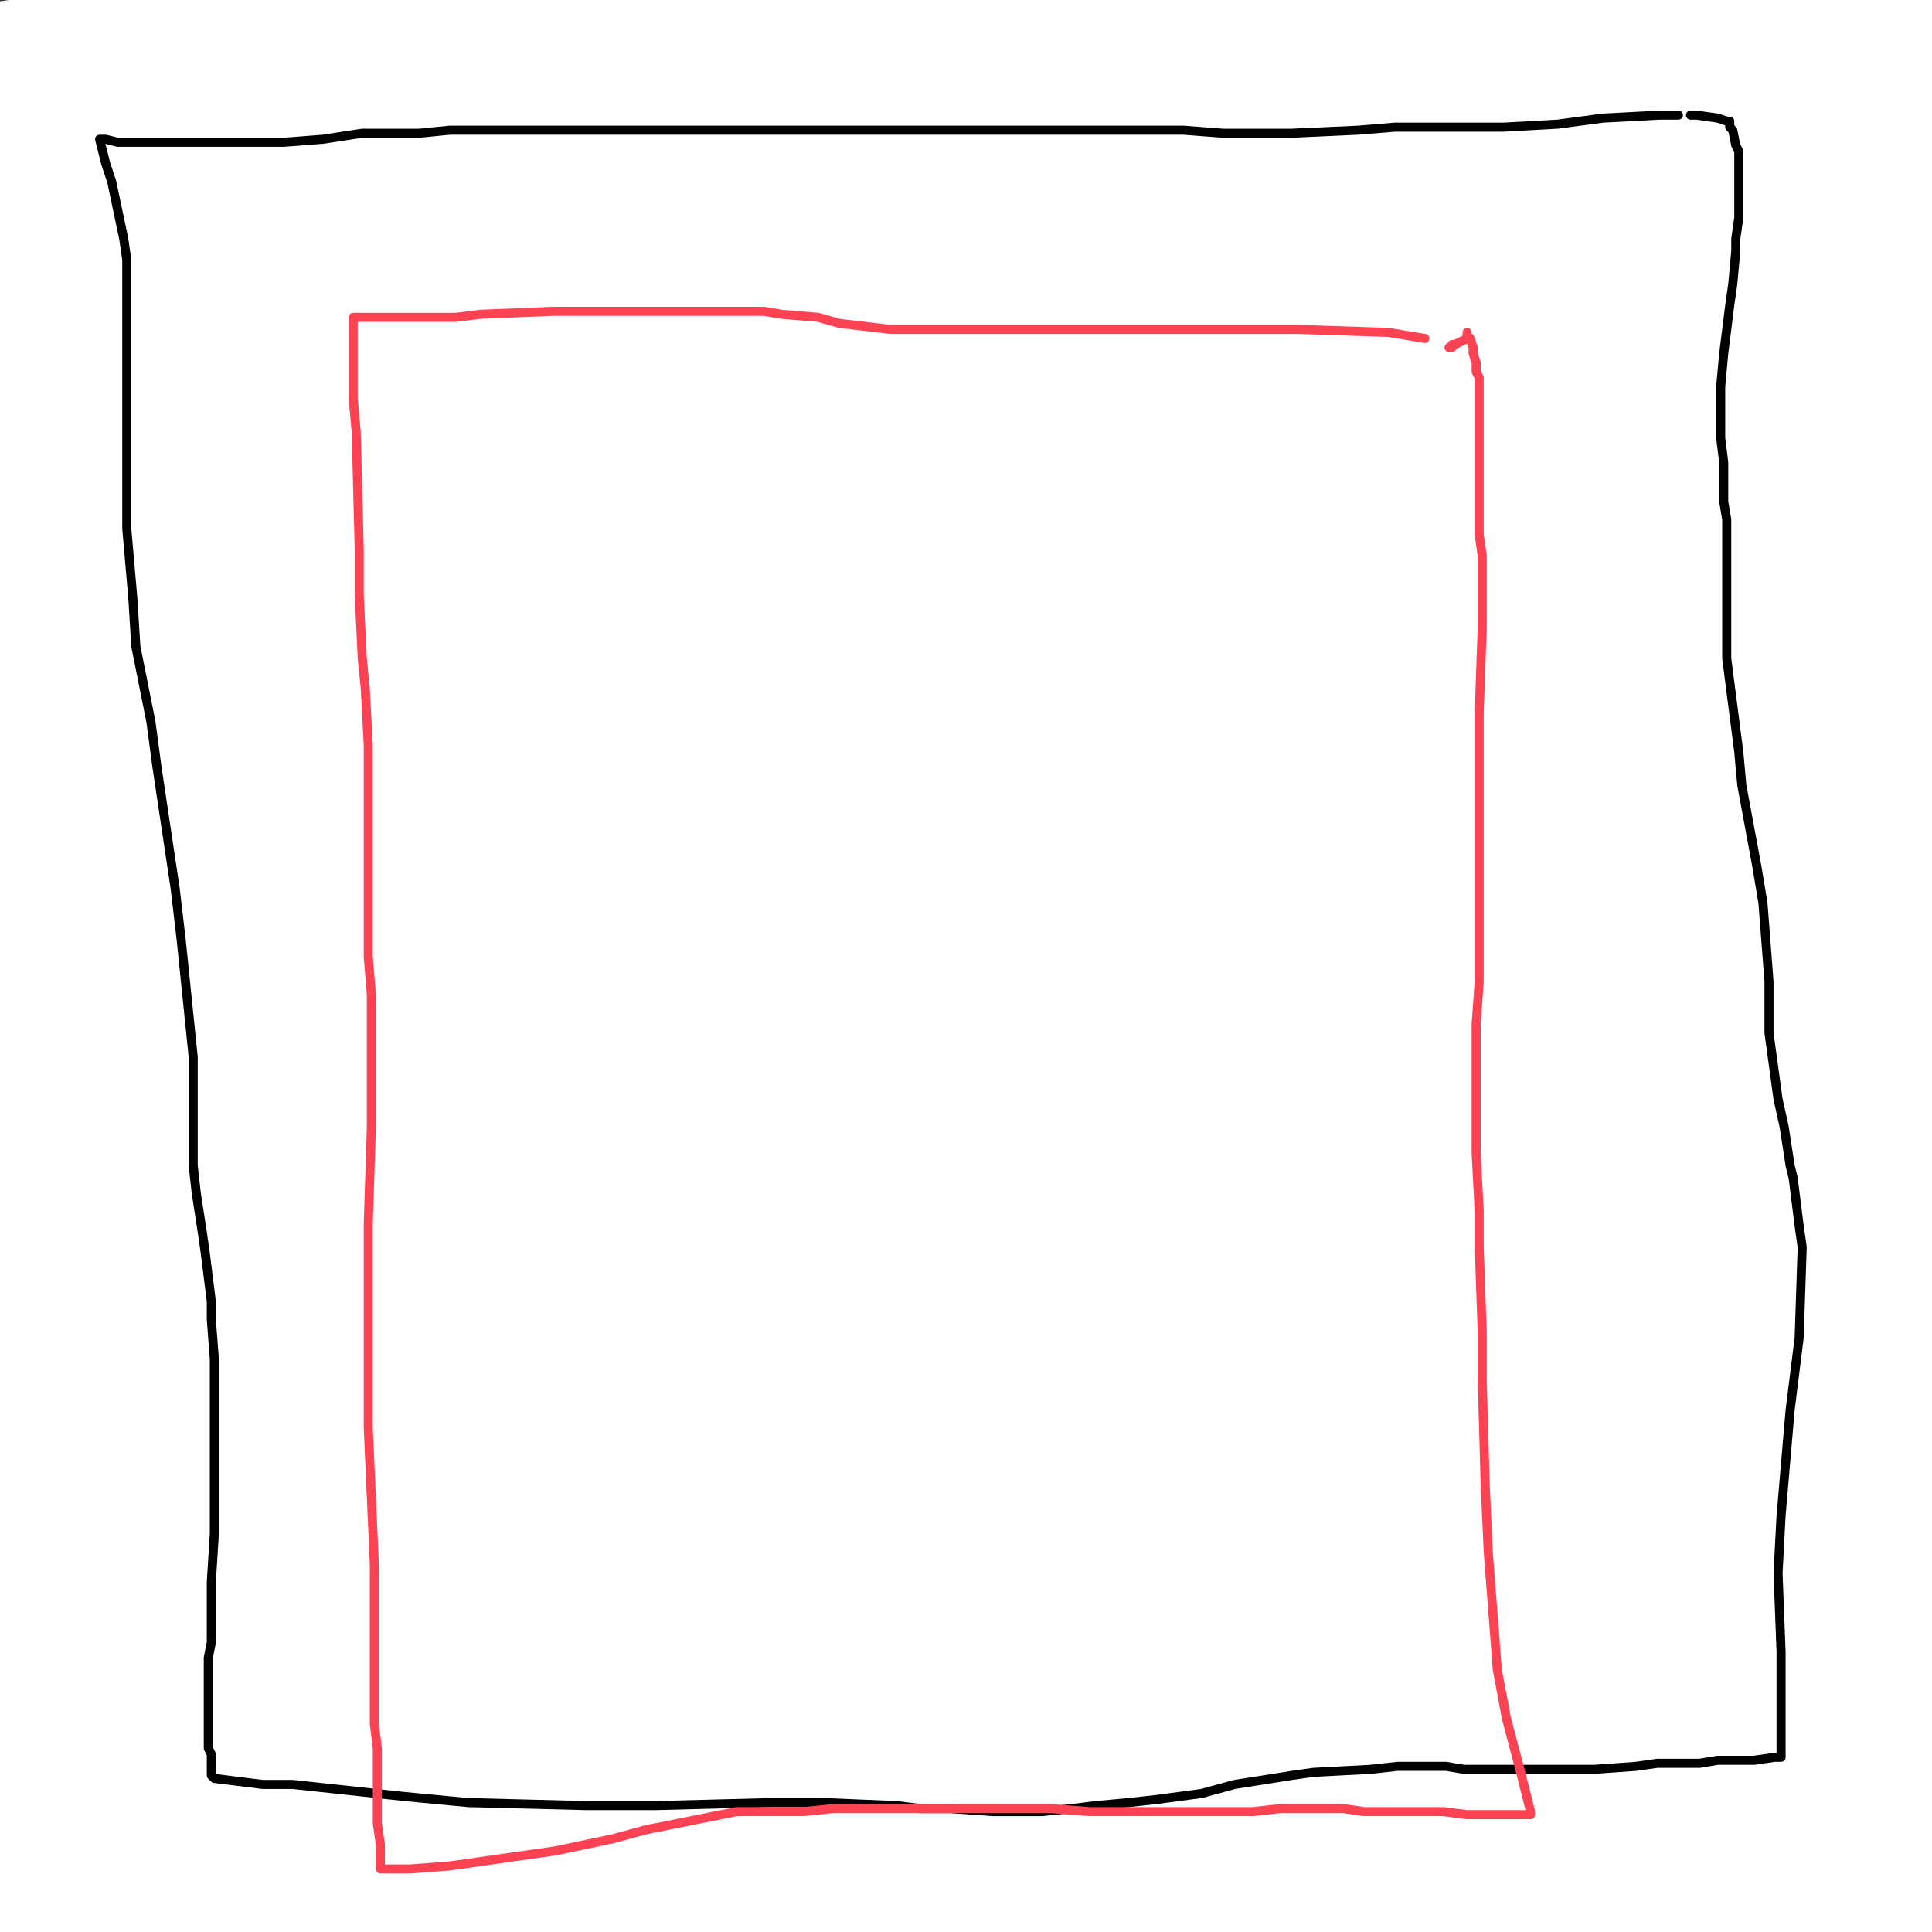
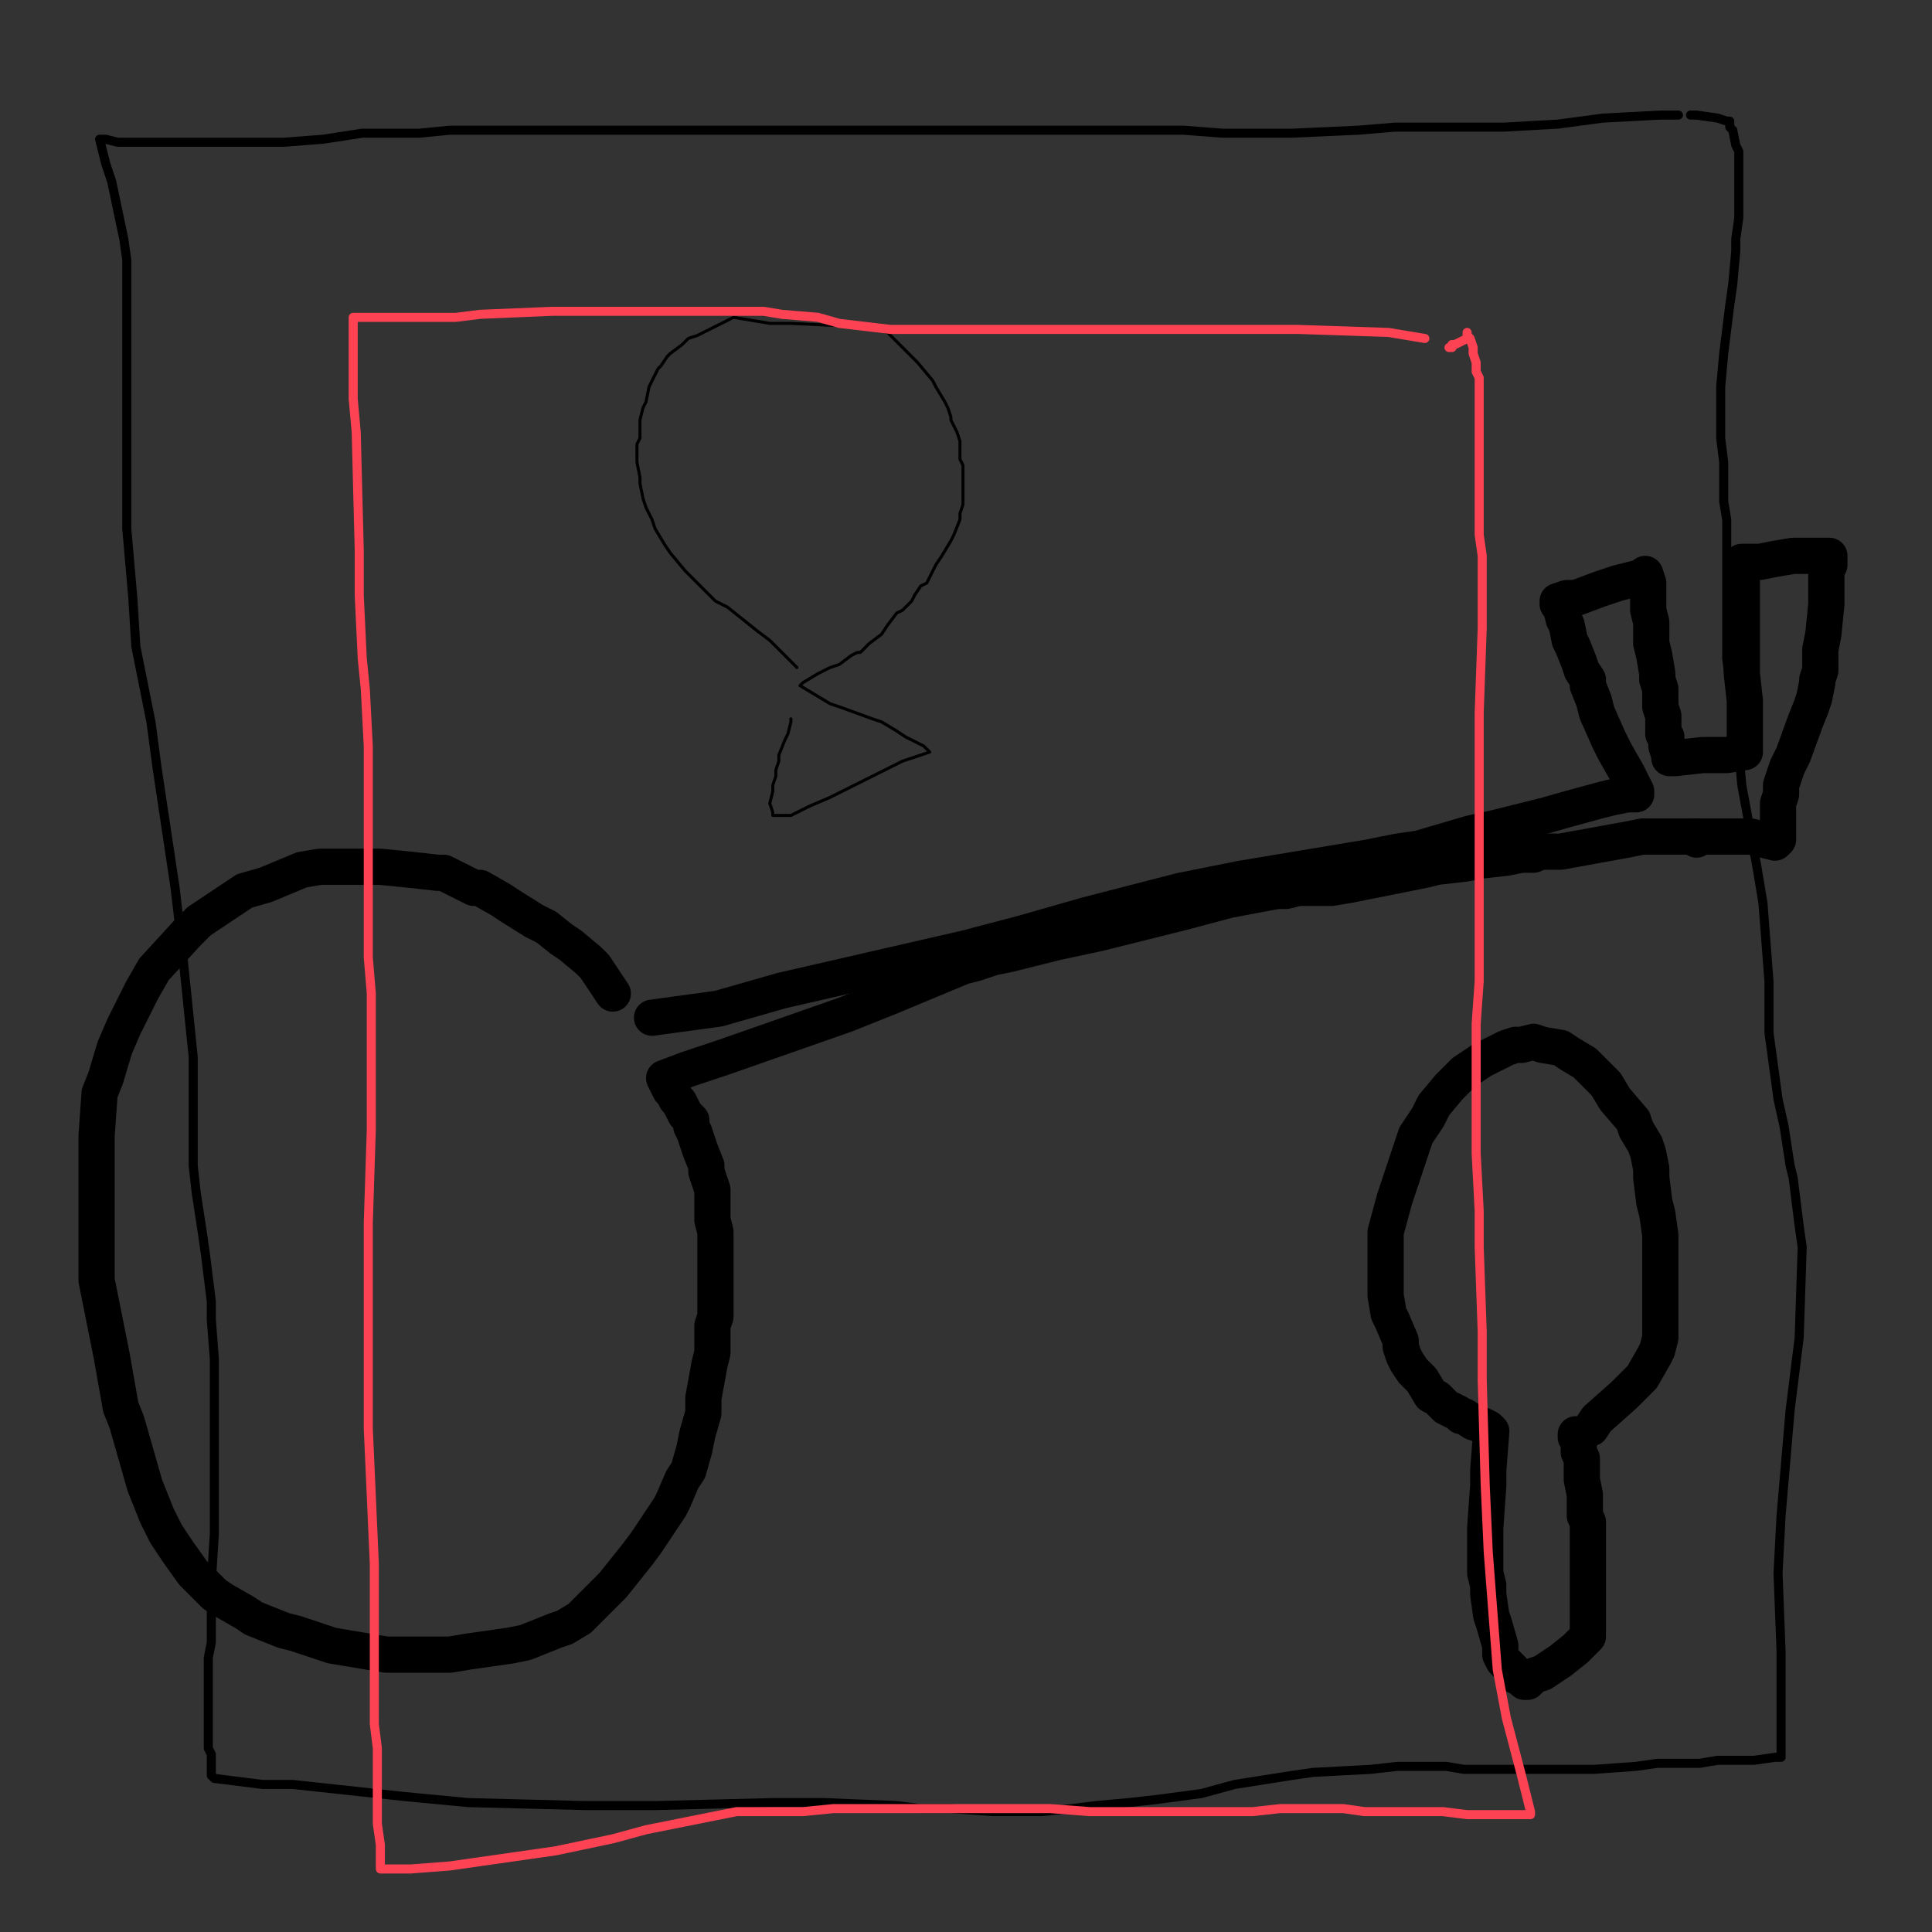
<svg xmlns="http://www.w3.org/2000/svg" width="640px" height="640px" version="1.1">
  <rect width="100%" height="100%" fill="#333333" stroke="none" />
  <polyline points="264,221.125 255,212.125 251,209.125 241,201.125 237,199.125 233,195.125 228,190.125 227,189.125 222,183.125 220,180.125 217,175.125 216,172.125 214,168.125 213,165.125 212,160.125 212,158.125 211,153.125 211,151.125 211,147.125 212,145.125 212,141.125 212,139.125 213,135.125 214,133.125 215,128.125 216,126.125 218,122.125 219,121.125 221,118.125 222,117.125 226,114.125 228,112.125 231,111.125 237,108.125 239,107.125 243,105.125 243,105.125 255,107.125 262,107.125 283,108.125 290,109.125 294,110.125 295,111.125 296,112.125 298,114.125 302,118.125 304,120.125 309,126.125 310,128.125 313,133.125 314,135.125 315,138.125 315,139.125 317,143.125 318,146.125 318,152.125 319,154.125 319,159.125 319,162.125 319,167.125 318,170.125 318,172.125 316,177.125 315,179.125 312,184.125 310,187.125 307,193.125 305,194.125 303,197.125 302,199.125 299,202.125 297,203.125 294,207.125 292,210.125 288,213.125 287,214.125 285,216.125 284,216.125 282,217.125 282,217.125 282,217.125 278,220.125 275,221.125 271,223.125 266,226.125 265,227.125 265,227.125 275,233.125 278,234.125 289,238.125 292,239.125 297,242.125 300,244.125 302,245.125 306,247.125 307,248.125 308,249.125 308,249.125 308,249.125 308,249.125 299,252.125 291,256.125 275,264.125 268,267.125 262,270.125 261,270.125 261,270.125 261,270.125 259,270.125 258,270.125 256,270.125 256,269.125 256,269.125 256,269.125 255,266.125 255,266.125 256,262.125 256,260.125 257,257.125 257,255.125 258,252.125 258,250.125 260,245.125 261,243.125 262,239.125 262,238.125 262,238.125 262,238.125 " fill="none" stroke="#000000" stroke-width="1px" stroke-linecap="round" stroke-linejoin="round" />
  <polyline points="203,329.125 197,320.125 195,318.125 189,313.125 186,311.125 181,307.125 177,305.125 169,300.125 166,298.125 159,294.125 157,294.125 151,291.125 147,289.125 145,289.125 136,288.125 126,287.125 121,287.125 116,287.125 106,287.125 100,288.125 88,293.125 81,295.125 66,305.125 62,309.125 51,321.125 47,328.125 41,340.125 38,347.125 35,357.125 33,362.125 32,376.125 32,381.125 32,397.125 32,404.125 32,417.125 32,424.125 35,439.125 37,449.125 40,466.125 42,471.125 46,485.125 48,492.125 52,502.125 55,508.125 59,514.125 64,521.125 67,524.125 71,528.125 74,530.125 81,534.125 84,536.125 94,540.125 98,541.125 110,545.125 116,546.125 128,548.125 136,548.125 149,548.125 155,547.125 169,545.125 174,544.125 184,540.125 187,539.125 192,536.125 194,534.125 199,529.125 203,525.125 211,515.125 214,511.125 220,502.125 222,499.125 223,497.125 226,490.125 228,487.125 230,480.125 231,475.125 233,468.125 233,463.125 235,452.125 236,448.125 236,439.125 237,436.125 237,427.125 237,425.125 237,419.125 237,416.125 237,411.125 237,408.125 236,404.125 236,401.125 236,396.125 236,394.125 234,388.125 234,386.125 232,381.125 231,378.125 230,375.125 229,373.125 229,371.125 227,369.125 226,367.125 225,365.125 224,364.125 223,362.125 222,361.125 221,359.125 221,359.125 220,357.125 220,357.125 220,357.125 220,357.125 220,357.125 228,354.125 240,350.125 280,336.125 295,330.125 319,320.125 323,319.125 329,317.125 334,316.125 350,312.125 364,309.125 392,302.125 407,298.125 423,295.125 426,295.125 430,294.125 433,294.125 441,294.125 447,293.125 457,291.125 462,290.125 472,288.125 476,287.125 485,286.125 490,285.125 499,284.125 504,283.125 508,283.125 510,282.125 517,282.125 539,278.125 544,277.125 553,277.125 558,277.125 562,277.125 562,277.125 562,277.125 562,277.125 561,277.125 " fill="none" stroke="#000000" stroke-width="12px" stroke-linecap="round" stroke-linejoin="round" />
  <polyline points="216,337.125 216,337.125 216,337.125 216,337.125 238,334.125 259,328.125 320,314.125 339,309.125 360,303.125 391,295.125 411,291.125 453,284.125 463,282.125 470,281.125 487,276.125 496,274.125 512,270.125 519,268.125 530,265.125 534,264.125 539,263.125 540,263.125 542,263.125 542,263.125 542,263.125 542,262.125 542,262.125 539,256.125 535,249.125 533,245.125 529,236.125 528,232.125 526,227.125 526,225.125 524,222.125 523,219.125 521,214.125 520,212.125 519,207.125 518,205.125 517,201.125 516,200.125 516,200.125 516,199.125 516,199.125 516,199.125 519,198.125 522,198.125 530,195.125 536,193.125 544,191.125 545,190.125 545,190.125 545,190.125 545,190.125 545,190.125 546,193.125 546,196.125 546,202.125 547,206.125 547,213.125 548,217.125 549,223.125 549,224.125 549,225.125 550,228.125 550,229.125 550,233.125 550,234.125 551,237.125 551,239.125 551,241.125 551,242.125 551,243.125 552,244.125 552,246.125 552,247.125 553,250.125 553,251.125 553,251.125 553,251.125 553,251.125 553,251.125 553,251.125 555,251.125 564,250.125 572,250.125 578,249.125 578,249.125 578,248.125 578,235.125 578,232.125 577,223.125 577,218.125 577,213.125 577,210.125 577,205.125 577,202.125 577,196.125 577,194.125 577,190.125 577,189.125 577,189.125 577,189.125 577,187.125 577,187.125 577,187.125 577,186.125 577,186.125 577,186.125 578,186.125 583,186.125 588,185.125 594,184.125 596,184.125 596,184.125 597,184.125 600,184.125 604,184.125 606,184.125 606,184.125 606,185.125 606,185.125 606,187.125 605,189.125 605,197.125 605,200.125 604,210.125 603,215.125 603,220.125 603,222.125 602,225.125 602,226.125 601,231.125 600,234.125 598,239.125 594,250.125 592,254.125 590,260.125 590,263.125 589,266.125 589,268.125 589,270.125 589,273.125 589,277.125 589,278.125 588,279.125 588,279.125 588,279.125 588,279.125 588,279.125 580,277.125 573,277.125 567,277.125 562,277.125 562,278.125 562,278.125 562,278.125 " fill="none" stroke="#000000" stroke-width="12px" stroke-linecap="round" stroke-linejoin="round" />
  <polyline points="527,473.125 529,470.125 538,462.125 544,456.125 548,449.125 549,447.125 550,443.125 550,440.125 550,435.125 550,432.125 550,428.125 550,422.125 550,418.125 550,411.125 550,409.125 549,402.125 548,398.125 547,390.125 547,387.125 546,382.125 545,379.125 542,374.125 541,371.125 535,364.125 532,359.125 528,355.125 525,352.125 520,349.125 517,347.125 511,346.125 508,345.125 504,346.125 502,346.125 499,347.125 491,351.125 485,355.125 483,357.125 480,360.125 475,366.125 473,370.125 469,376.125 468,379.125 464,391.125 462,397.125 459,408.125 459,412.125 459,418.125 459,421.125 459,426.125 459,429.125 460,435.125 461,437.125 464,444.125 464,446.125 465,449.125 466,451.125 468,454.125 471,457.125 474,462.125 476,463.125 479,466.125 481,467.125 483,468.125 484,469.125 485,469.125 488,471.125 491,472.125 493,473.125 494,474.125 494,474.125 493,487.125 493,492.125 492,506.125 492,512.125 492,518.125 492,521.125 493,525.125 493,528.125 494,535.125 495,538.125 497,545.125 497,547.125 497,548.125 498,550.125 499,551.125 501,553.125 502,555.125 504,556.125 505,557.125 506,557.125 508,555.125 511,554.125 517,550.125 522,546.125 526,542.125 526,542.125 526,542.125 526,541.125 526,535.125 526,532.125 526,523.125 526,519.125 526,515.125 526,510.125 526,507.125 526,504.125 525,502.125 525,498.125 525,495.125 524,490.125 524,488.125 524,485.125 524,483.125 523,481.125 523,480.125 523,478.125 523,477.125 522,475.125 522,475.125 522,476.125 " fill="none" stroke="#000000" stroke-width="12px" stroke-linecap="round" stroke-linejoin="round" />
-   <polyline points="650,10 10,100 650,180 10,250 650,320 10,400 650,480 10,560 650,630 " fill="none" stroke="#ffffff" stroke-width="200px" stroke-linecap="round" stroke-linejoin="round" />
  <polyline points="556,38.125 550,38.125 531,39.125 516,41.125 498,42.125 492,42.125 486,42.125 483,42.125 478,42.125 462,42.125 450,43.125 428,44.125 422,44.125 410,44.125 405,44.125 392,43.125 382,43.125 363,43.125 352,43.125 330,43.125 323,43.125 302,43.125 291,43.125 271,43.125 260,43.125 240,43.125 229,43.125 207,43.125 199,43.125 178,43.125 167,43.125 149,43.125 139,44.125 120,44.125 107,46.125 94,47.125 75,47.125 65,47.125 55,47.125 50,47.125 41,47.125 39,47.125 35,46.125 34,46.125 33,46.125 35,54.125 37,60.125 41,79.125 42,86.125 42,103.125 42,111.125 42,124.125 42,133.125 42,151.125 42,163.125 42,175.125 44,198.125 45,214.125 50,239.125 52,254.125 58,294.125 60,311.125 64,350.125 64,365.125 64,386.125 65,395.125 67,408.125 68,415.125 70,431.125 70,437.125 71,450.125 71,456.125 71,467.125 71,473.125 71,485.125 71,491.125 71,503.125 71,508.125 70,524.125 70,531.125 70,536.125 70,544.125 69,549.125 69,554.125 69,558.125 69,563.125 69,565.125 69,571.125 69,574.125 69,579.125 70,581.125 70,585.125 70,587.125 70,588.125 71,589.125 71,589.125 87,591.125 97,591.125 134,595.125 155,597.125 194,598.125 217,598.125 256,597.125 273,597.125 297,598.125 305,599.125 315,599.125 329,600.125 332,600.125 341,600.125 345,600.125 355,599.125 363,598.125 374,597.125 383,596.125 398,594.125 409,591.125 428,588.125 435,587.125 454,586.125 463,585.125 474,585.125 479,585.125 485,586.125 487,586.125 495,586.125 498,586.125 508,586.125 512,586.125 522,586.125 528,586.125 542,585.125 549,584.125 555,584.125 563,584.125 569,583.125 578,583.125 581,583.125 588,582.125 589,582.125 590,582.125 590,559.125 590,547.125 589,521.125 590,502.125 593,467.125 596,443.125 597,413.125 596,406.125 594,390.125 593,386.125 591,373.125 589,364.125 586,342.125 586,325.125 584,299.125 582,287.125 577,260.125 576,249.125 572,218.125 572,201.125 572,189.125 572,172.125 571,166.125 571,153.125 570,145.125 570,128.125 571,117.125 573,101.125 574,94.125 575,83.125 575,79.125 576,72.125 576,70.125 576,65.125 576,60.125 576,53.125 576,51.125 576,50.125 576,50.125 575,48.125 574,43.125 573,42.125 573,41.125 573,41.125 573,40.125 572,40.125 572,40.125 572,40.125 569,39.125 562,38.125 560,38.125 560,38.125 " fill="none" stroke="#000000" stroke-width="3px" stroke-linecap="round" stroke-linejoin="round" />
  <polyline points="472,112.125 460,110.125 430,109.125 416,109.125 378,109.125 364,109.125 344,109.125 331,109.125 307,109.125 295,109.125 278,107.125 271,105.125 259,104.125 253,103.125 232,103.125 222,103.125 203,103.125 197,103.125 189,103.125 183,103.125 159,104.125 151,105.125 144,105.125 137,105.125 134,105.125 129,105.125 124,105.125 118,105.125 117,105.125 117,105.125 117,105.125 117,107.125 117,132.125 118,143.125 119,182.125 119,197.125 120,218.125 121,228.125 122,247.125 122,259.125 122,286.125 122,295.125 122,317.125 123,329.125 123,357.125 123,374.125 122,405.125 122,424.125 122,461.125 122,473.125 124,518.125 124,537.125 124,571.125 125,579.125 125,594.125 125,599.125 125,604.125 126,611.125 126,613.125 126,617.125 126,619.125 126,619.125 126,619.125 126,619.125 136,619.125 149,618.125 184,613.125 203,609.125 214,606.125 229,603.125 234,602.125 244,600.125 251,600.125 266,600.125 276,599.125 292,599.125 296,599.125 313,599.125 322,599.125 339,599.125 348,599.125 361,600.125 368,600.125 385,600.125 392,600.125 408,600.125 415,600.125 424,599.125 428,599.125 439,599.125 445,599.125 452,600.125 455,600.125 463,600.125 466,600.125 469,600.125 478,600.125 486,601.125 490,601.125 495,601.125 499,601.125 502,601.125 505,601.125 507,601.125 507,601.125 507,600.125 504,588.125 499,569.125 496,553.125 493,514.125 492,492.125 491,457.125 491,441.125 490,413.125 490,401.125 489,382.125 489,339.125 490,325.125 490,296.125 490,286.125 490,254.125 490,236.125 491,208.125 491,198.125 491,184.125 490,177.125 490,158.125 490,152.125 490,142.125 490,137.125 490,132.125 490,130.125 490,125.125 489,123.125 489,120.125 489,120.125 488,117.125 488,115.125 487,112.125 487,112.125 486,111.125 486,110.125 486,110.125 486,110.125 486,110.125 486,110.125 486,111.125 486,111.125 486,111.125 486,112.125 486,112.125 486,112.125 482,114.125 481,114.125 481,114.125 481,114.125 481,115.125 480,115.125 " fill="none" stroke="#fd4353" stroke-width="3px" stroke-linecap="round" stroke-linejoin="round" />
</svg>